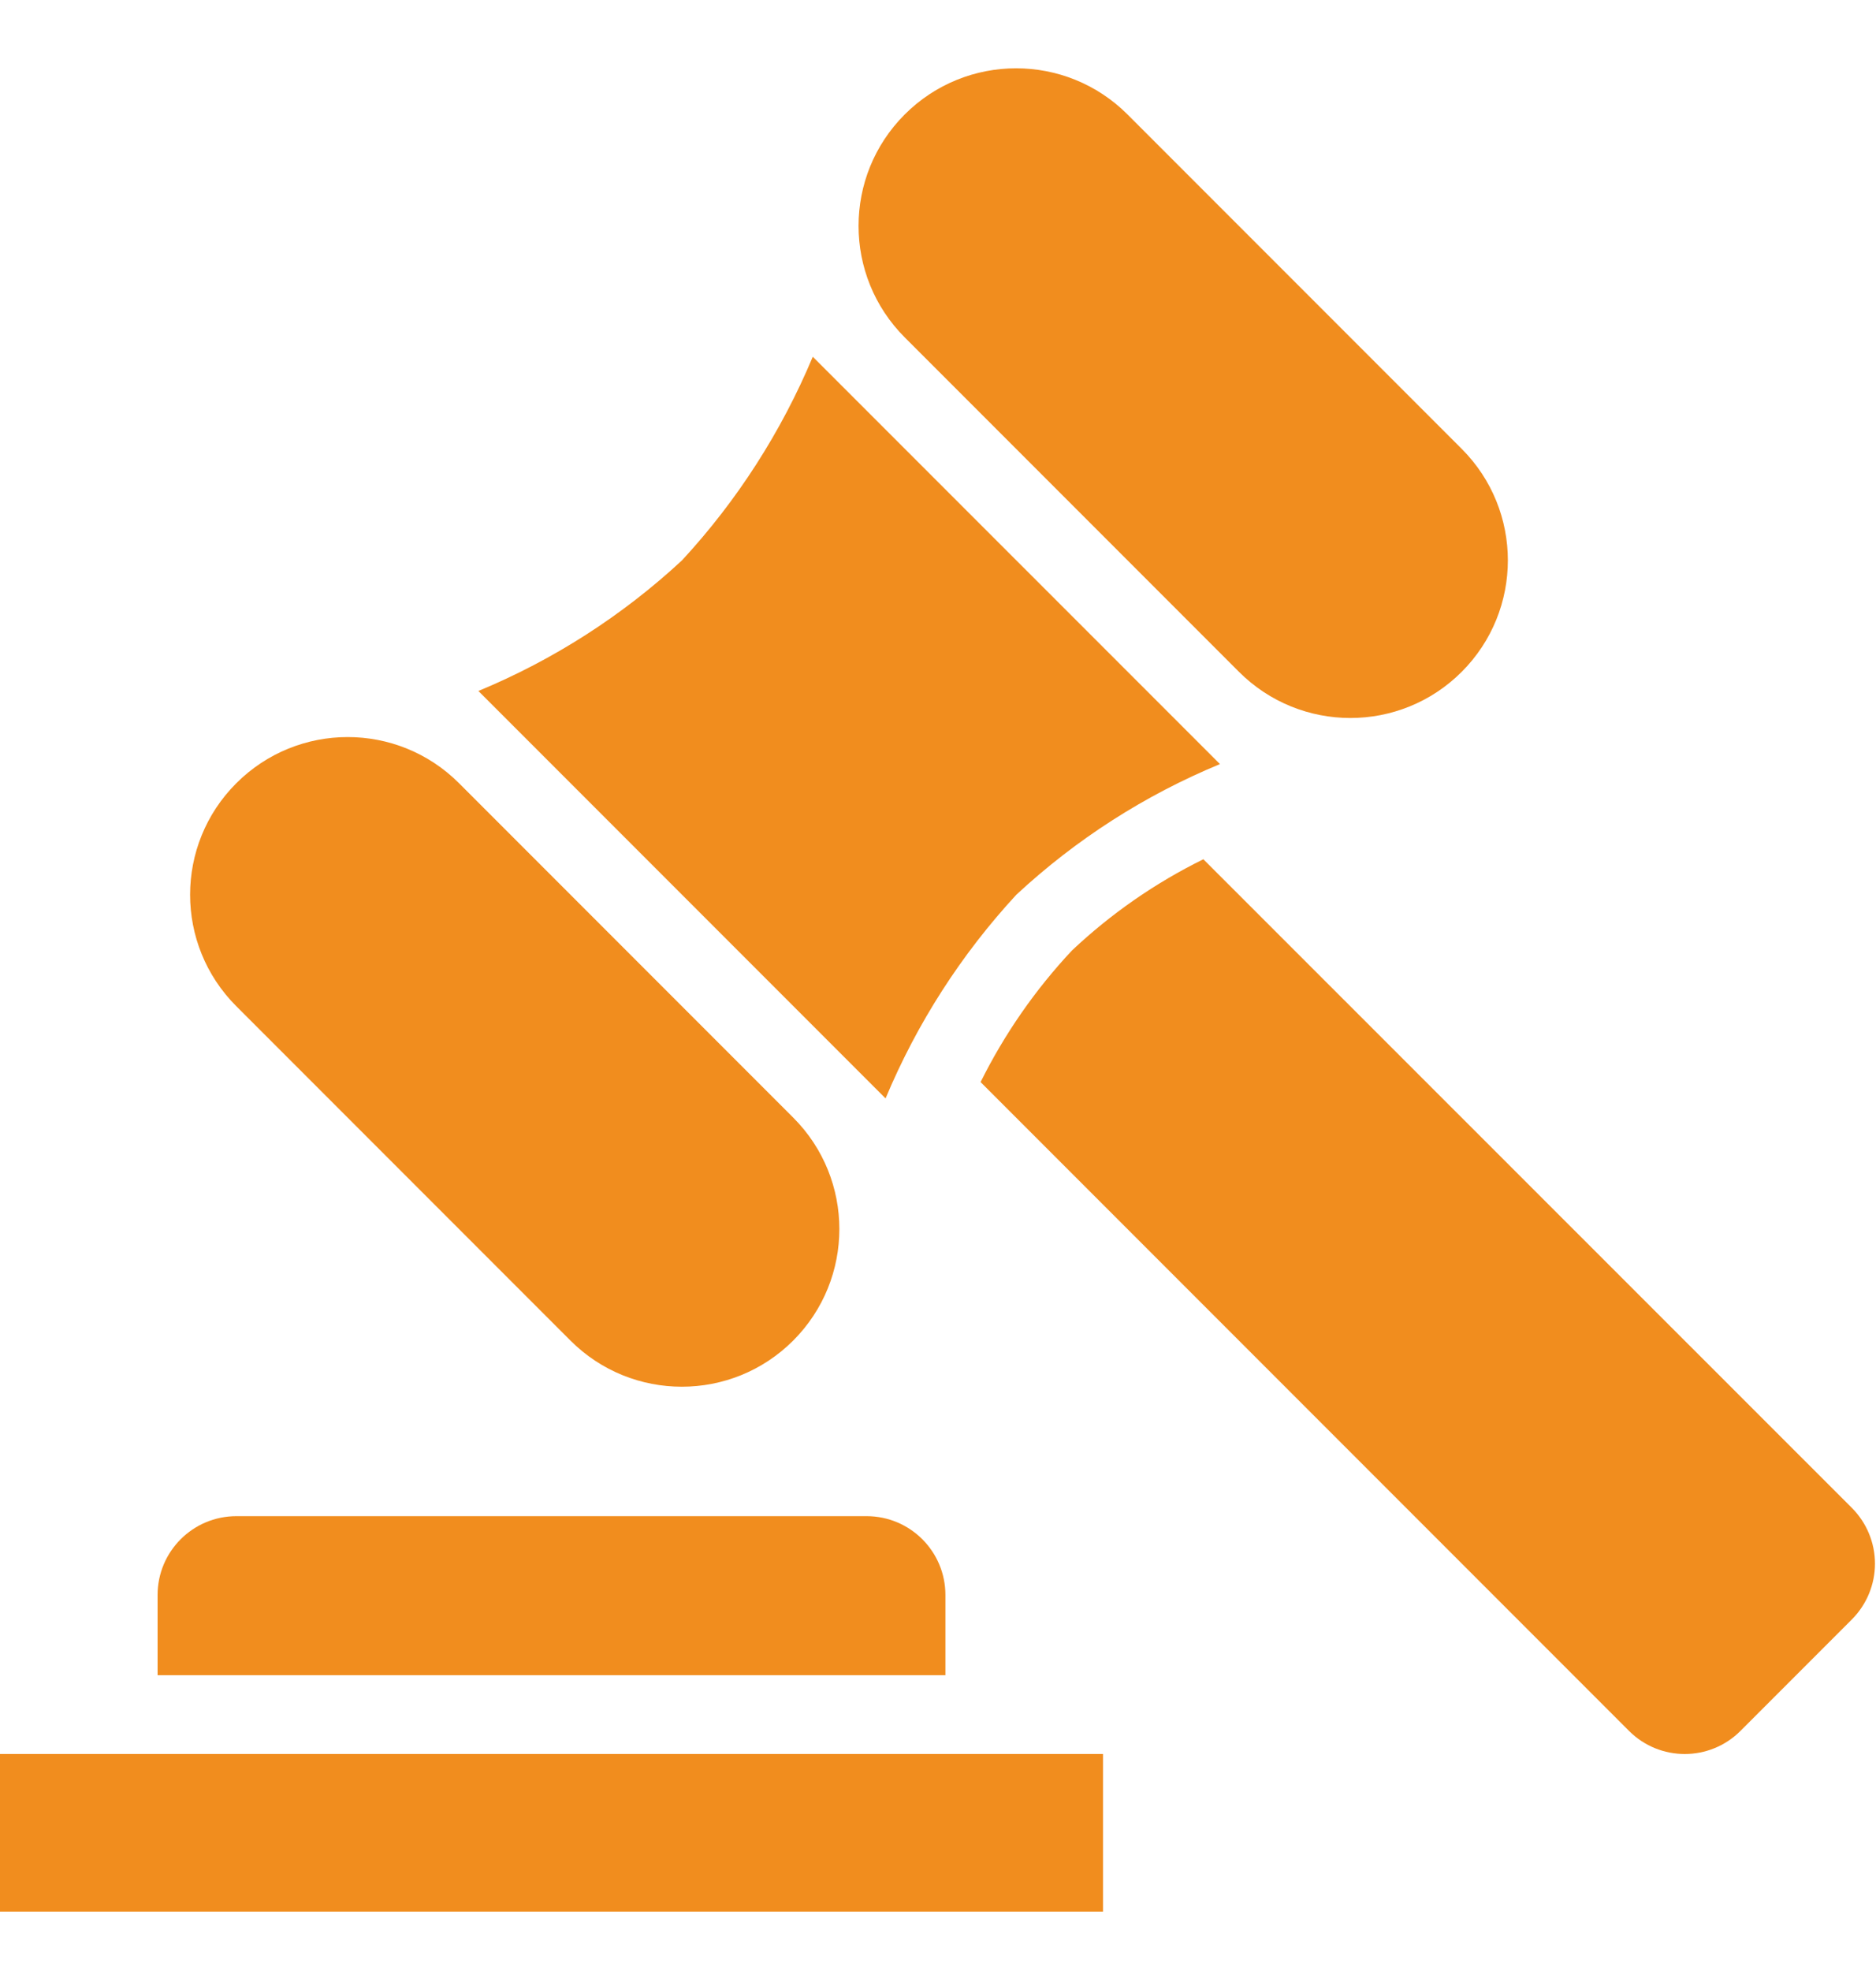
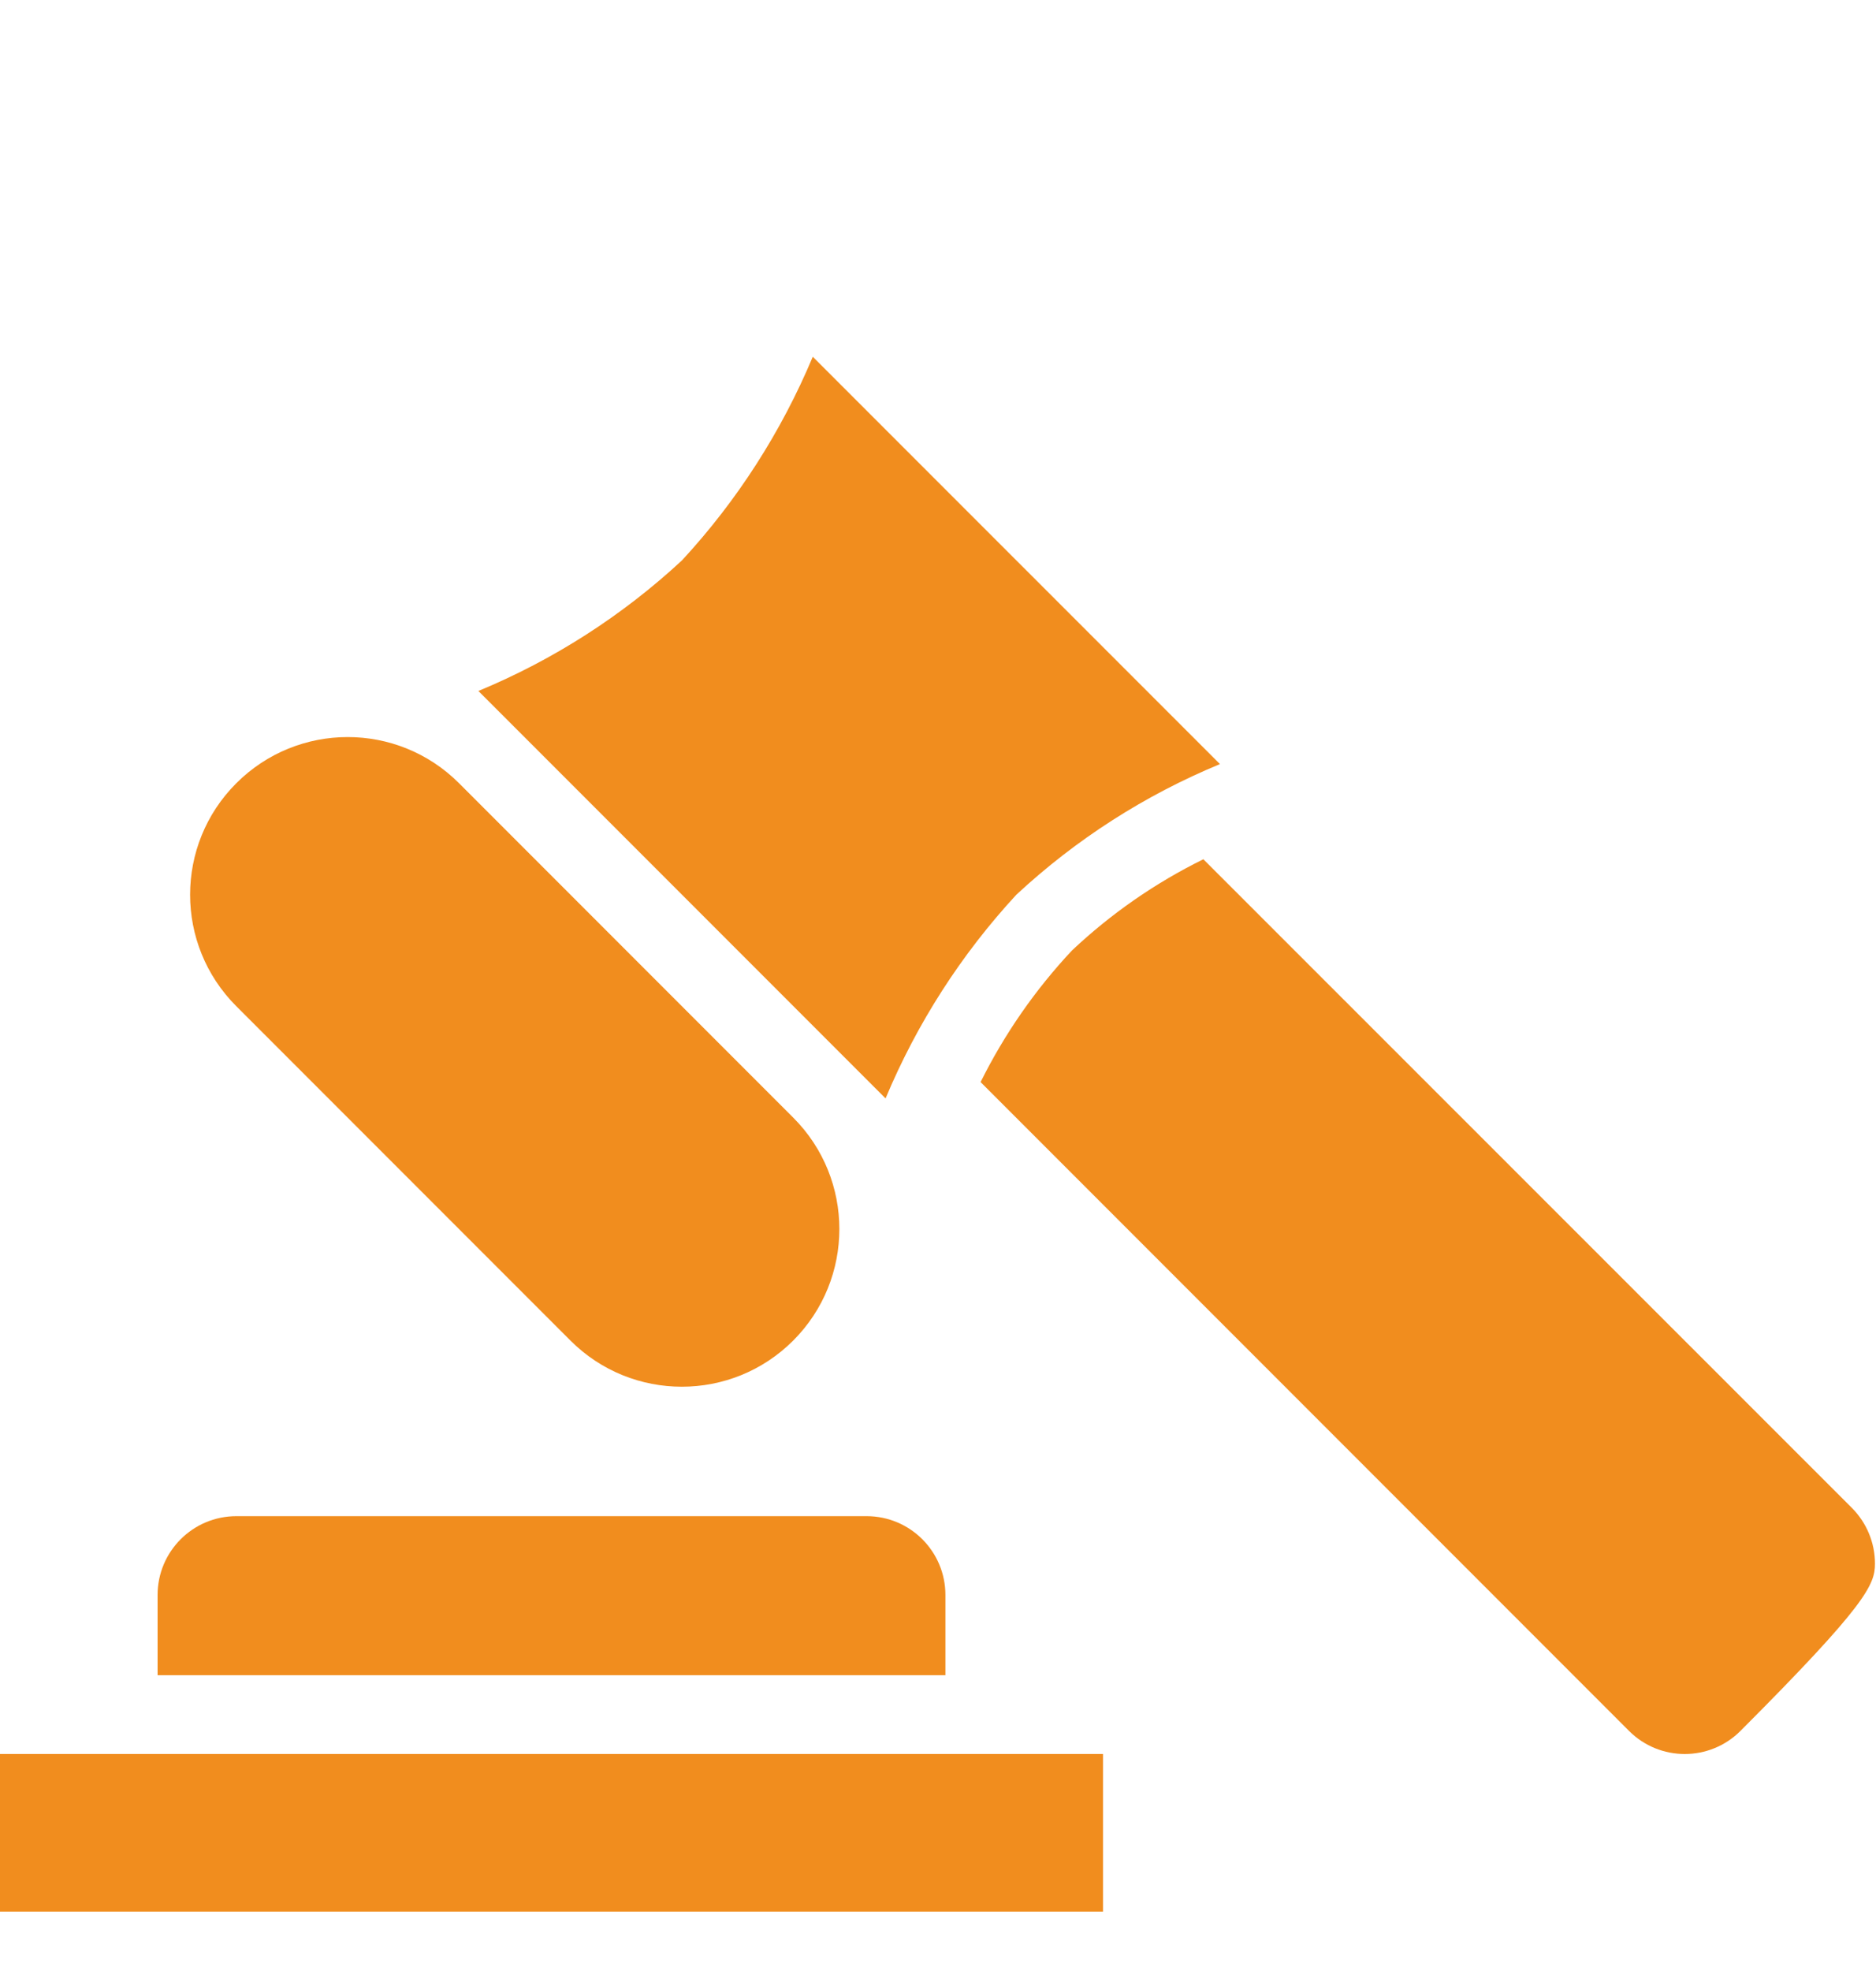
<svg xmlns="http://www.w3.org/2000/svg" width="20px" height="21px" viewBox="0 0 20 21" version="1.1">
  <title>0851BBE2-A8AC-42FC-89E1-D415354DB826@1x</title>
  <g id="Ready-to-Code" stroke="none" stroke-width="1" fill="none" fill-rule="evenodd">
    <g id="05.-Beranda---Web-Info" transform="translate(-1121, -16)" fill="#F18D1E" fill-rule="nonzero">
      <g id="Group-14" transform="translate(0, -15)">
        <g id="Group-3" transform="translate(1111, 22)">
          <g id="auction-(18)" transform="translate(10, 9)">
            <polygon id="Path" points="0 18.688 11.759 18.688 11.759 20.367 0 20.367" />
            <path d="M10.079,16.994 C10.079,16.53 9.703,16.154 9.239,16.154 L2.52,16.154 C2.056,16.154 1.68,16.53 1.68,16.994 L1.68,17.848 L10.079,17.848 L10.079,16.994 Z" id="Path" />
-             <path d="M11.428,10.127 C11.037,10.544 10.709,11.016 10.454,11.529 L17.367,18.442 C17.695,18.77 18.227,18.77 18.555,18.442 L19.743,17.254 C19.9,17.096 19.989,16.883 19.989,16.66 C19.989,16.437 19.9,16.224 19.743,16.066 L12.829,9.155 C12.316,9.407 11.844,9.735 11.428,10.127 L11.428,10.127 Z" id="Path" />
+             <path d="M11.428,10.127 C11.037,10.544 10.709,11.016 10.454,11.529 L17.367,18.442 C17.695,18.77 18.227,18.77 18.555,18.442 C19.9,17.096 19.989,16.883 19.989,16.66 C19.989,16.437 19.9,16.224 19.743,16.066 L12.829,9.155 C12.316,9.407 11.844,9.735 11.428,10.127 L11.428,10.127 Z" id="Path" />
            <path d="M7.271,5.97 C6.636,6.559 5.9,7.031 5.1,7.362 L9.441,11.703 C9.775,10.904 10.247,10.169 10.835,9.533 C11.47,8.943 12.205,8.472 13.006,8.141 L8.665,3.801 C8.33,4.6 7.859,5.334 7.271,5.97 Z" id="Path" />
-             <path d="M12.614,-0.01 C13.542,-0.01 14.294,0.742 14.294,1.67 L14.294,6.708 C14.294,7.636 13.542,8.388 12.614,8.388 C11.686,8.388 10.935,7.636 10.935,6.708 L10.935,1.67 C10.935,0.742 11.686,-0.01 12.614,-0.01 Z" id="Rectangle" transform="translate(12.614, 4.189) rotate(-45) translate(-12.614, -4.189) " />
            <path d="M5.487,7.116 C6.415,7.116 7.167,7.867 7.167,8.795 L7.167,13.834 C7.167,14.761 6.415,15.513 5.487,15.513 C4.56,15.513 3.808,14.761 3.808,13.834 L3.808,8.795 C3.808,7.867 4.56,7.116 5.487,7.116 Z" id="Rectangle" transform="translate(5.487, 11.314) rotate(-45) translate(-5.487, -11.314) " />
          </g>
        </g>
      </g>
    </g>
  </g>
</svg>